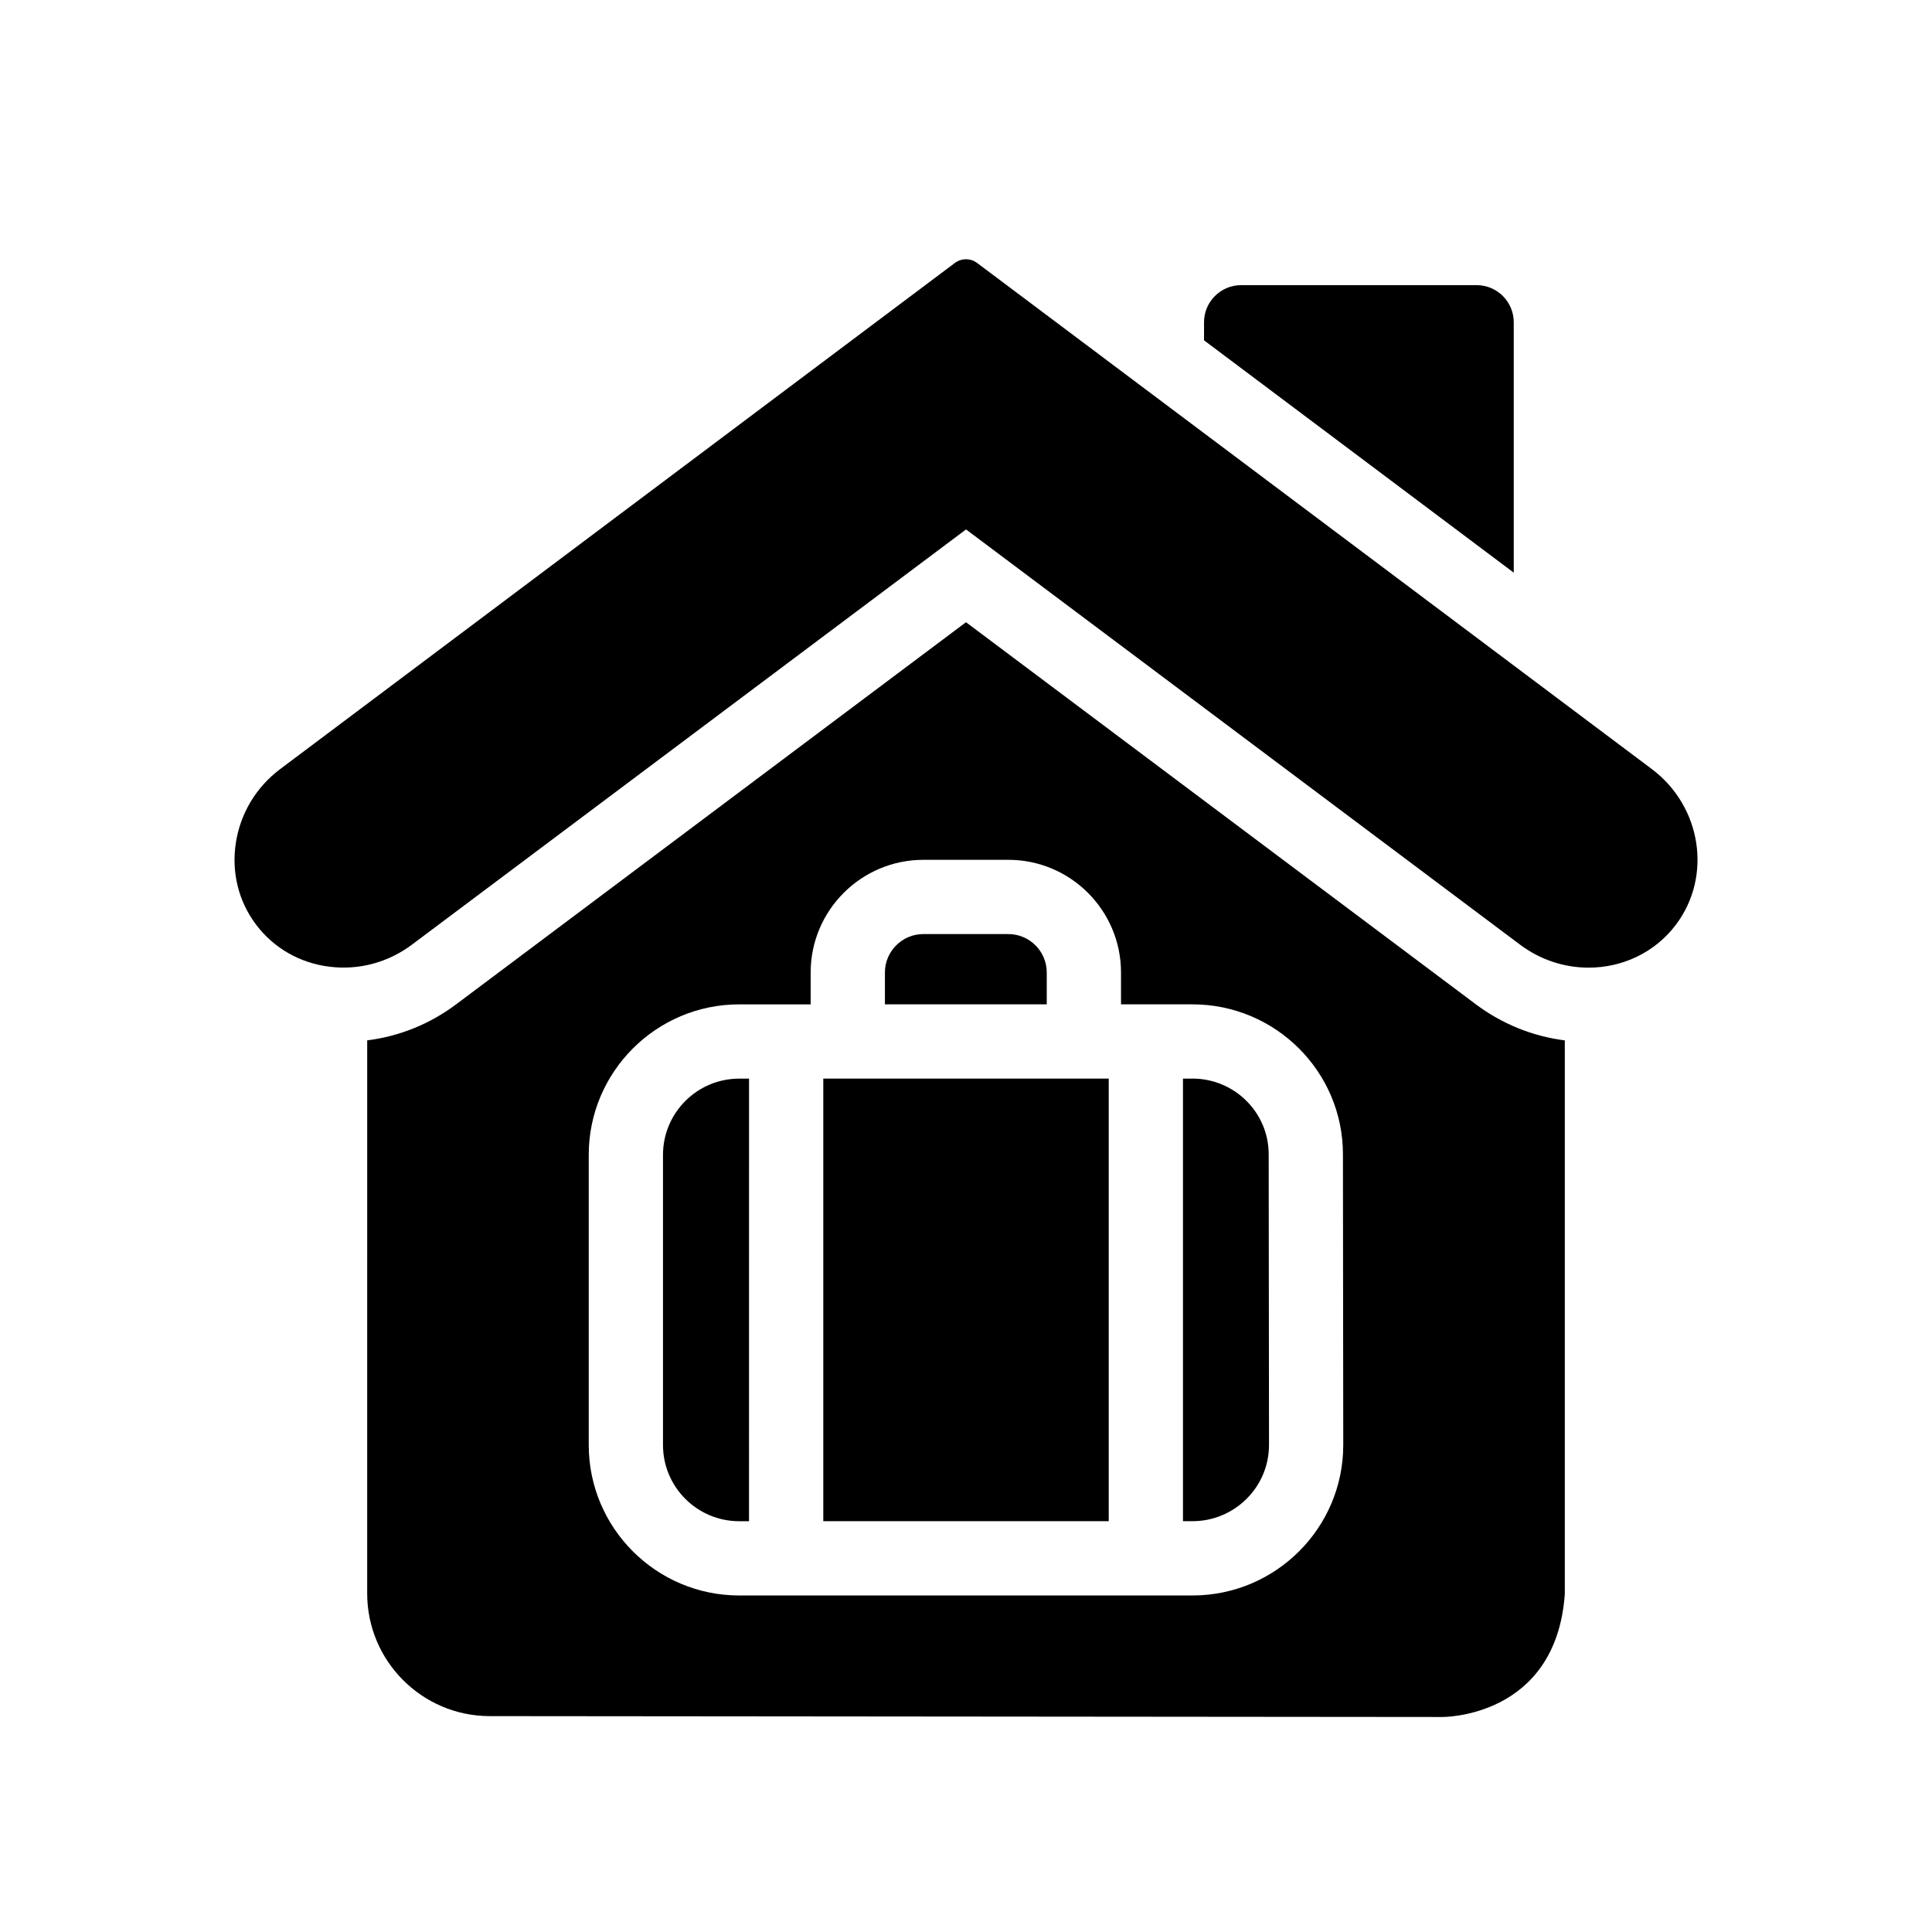
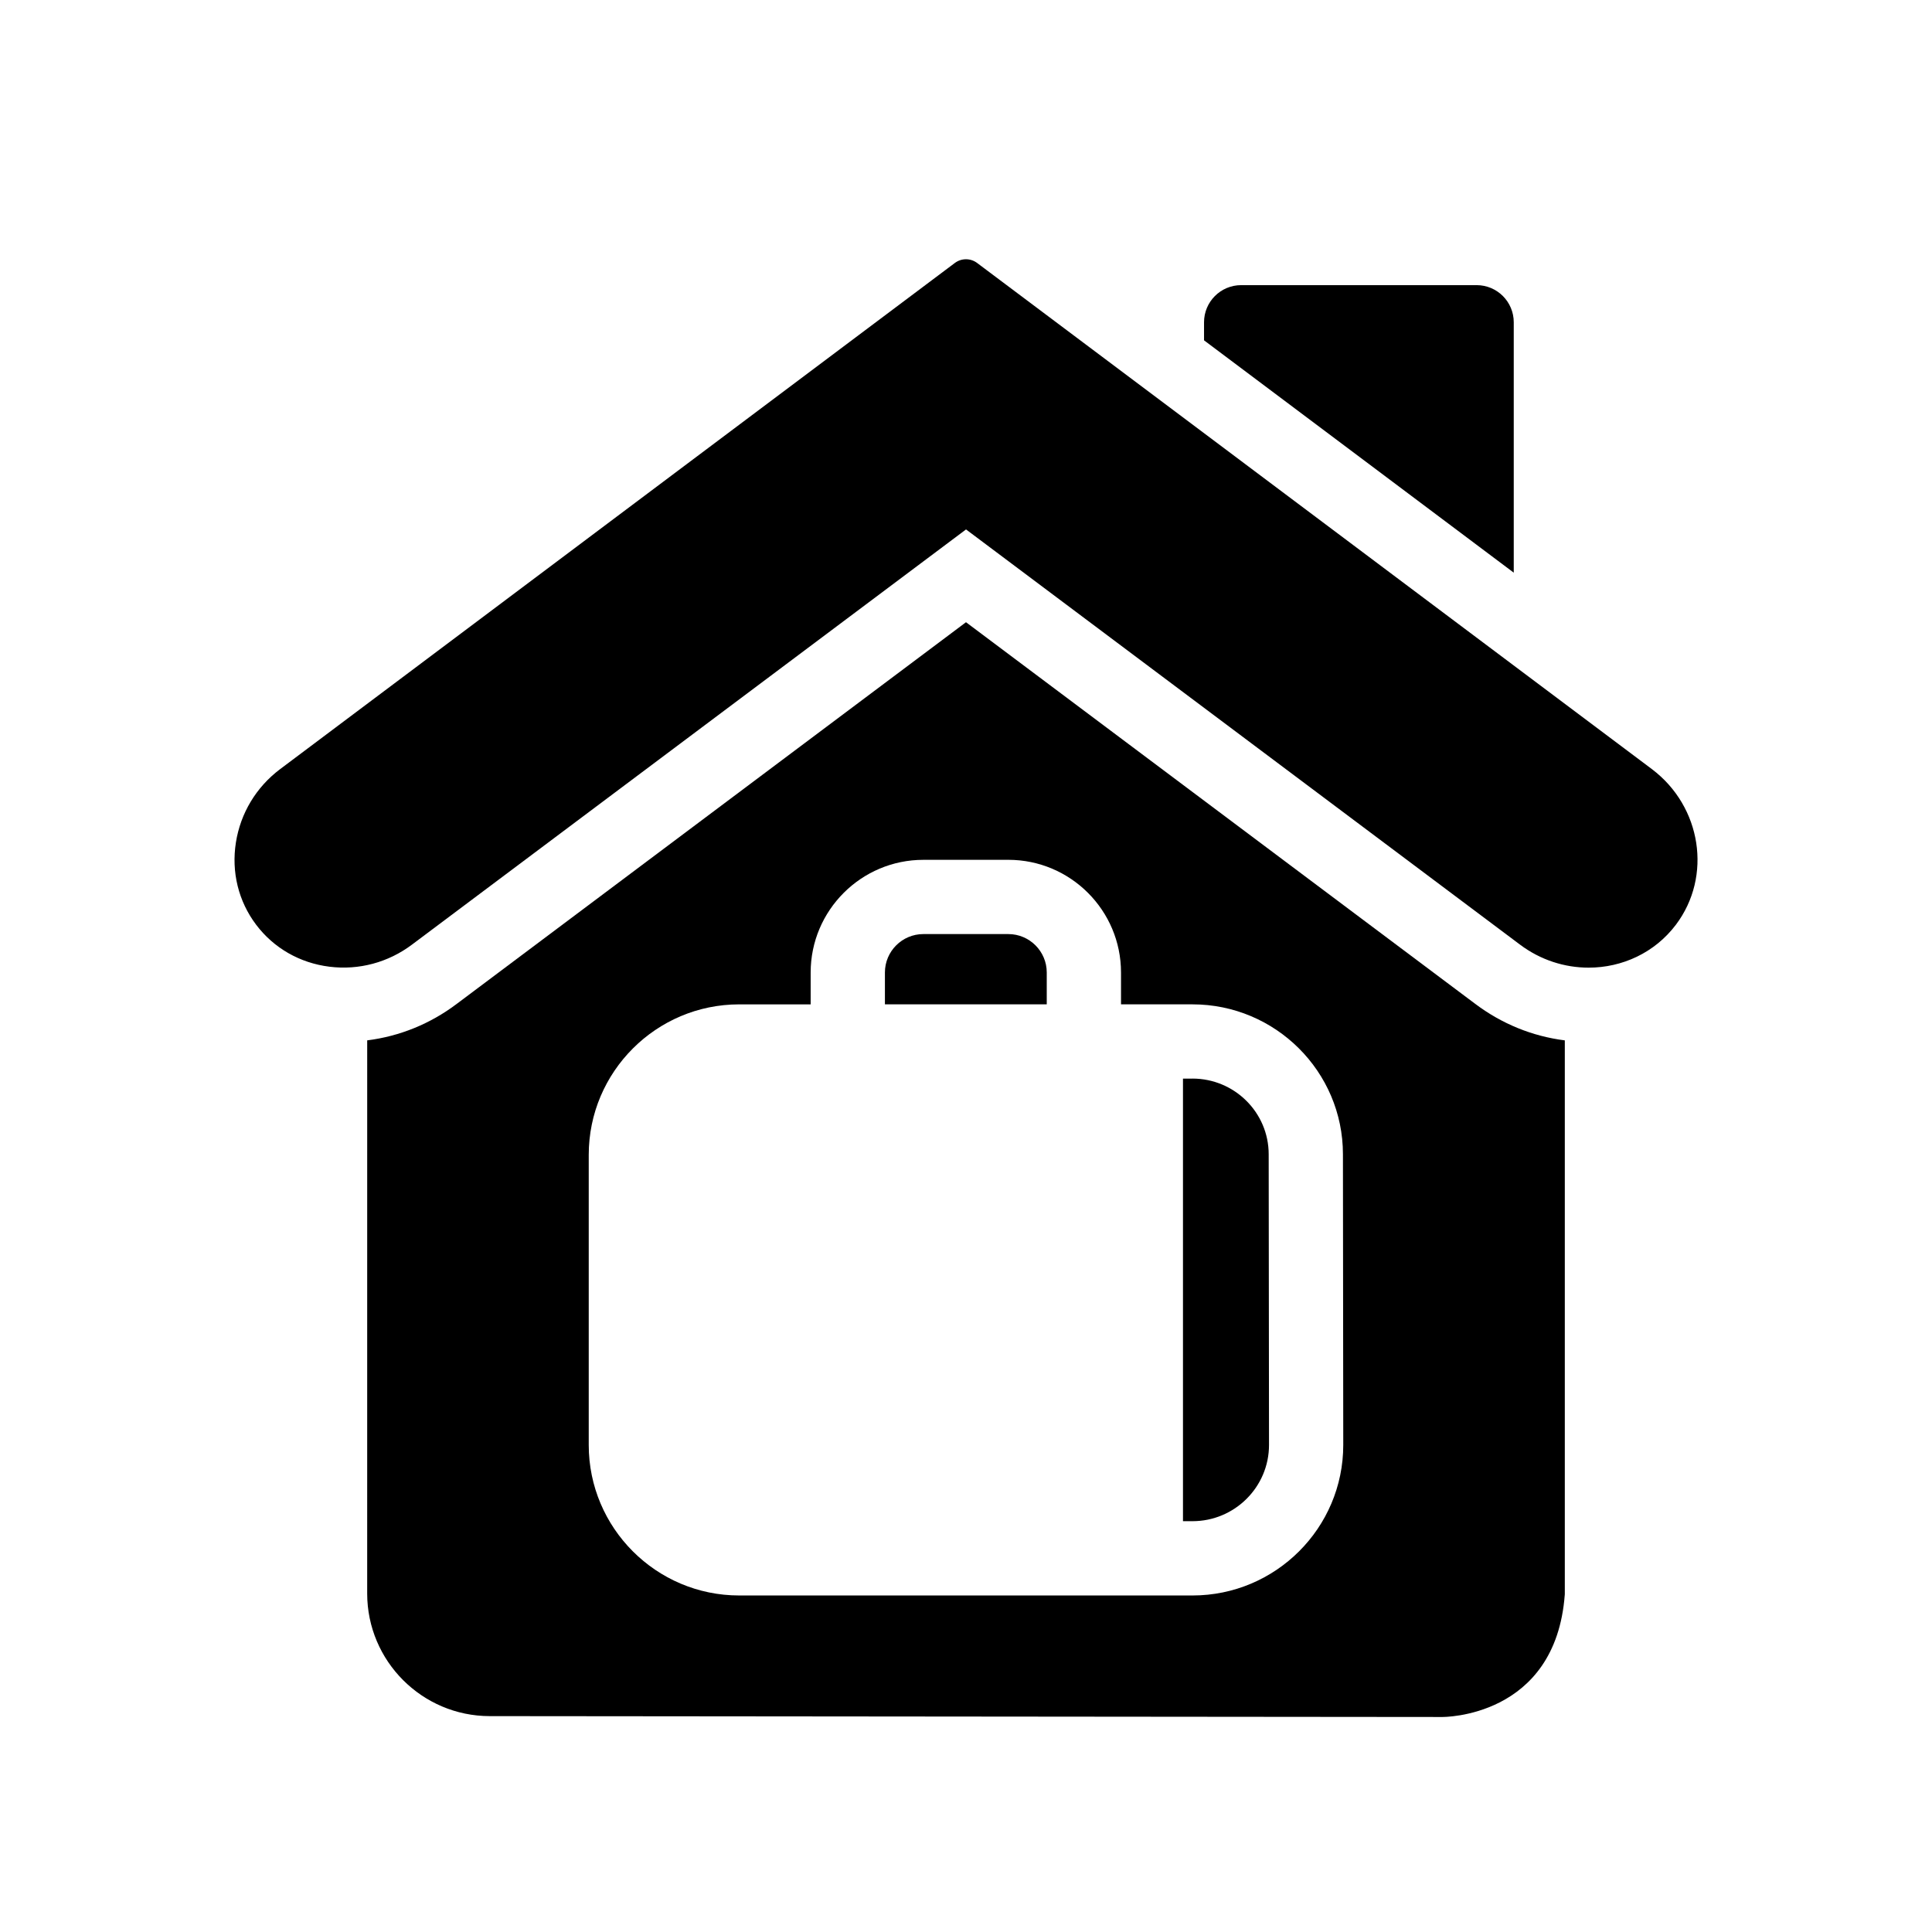
<svg xmlns="http://www.w3.org/2000/svg" fill="#000000" width="800px" height="800px" version="1.1" viewBox="144 144 512 512">
  <g>
    <path d="m581.78 347.83-178.83-134.14c-1.75-1.312-4.156-1.312-5.906 0l-178.83 134.15c-6.324 4.766-10.48 11.672-11.699 19.441-1.227 7.828 0.676 15.559 5.352 21.766 4.68 6.207 11.586 10.164 19.449 11.141 7.801 0.969 15.586-1.121 21.902-5.883l146.79-110 146.77 110c5.484 4.133 11.902 6.133 18.227 6.133 8.848 0 17.504-3.914 23.137-11.387 9.648-12.809 6.801-31.293-6.359-41.215z" />
-     <path d="m362.18 429.84h75.645v117.29h-75.645z" />
    <path d="m421.4 401.72c0-5.613-4.566-10.18-10.18-10.18h-22.527c-5.613 0-10.18 4.566-10.18 10.18v8.441h42.887z" />
-     <path d="m319.7 450.04v76.906c0 11.133 9.059 20.191 20.191 20.191h2.606l0.004-117.29h-2.606c-11.137 0-20.195 9.059-20.195 20.195z" />
    <path d="m460.02 429.84h-2.519v117.29h2.519c11.184 0 20.281-9.059 20.281-20.191l-0.086-77.051c-0.004-11.062-9.062-20.051-20.195-20.051z" />
    <path d="m558.69 566.57v-146.86c-8.59-1.082-16.707-4.379-23.762-9.695l-134.93-101.12-134.98 101.16c-7.016 5.289-15.125 8.574-23.707 9.652l-0.004 146.59c0 17.898 14.562 32.477 32.461 32.492l252.43 0.23c0.004 0 30.059 0.359 32.484-32.449zm-98.668 0.246h-120.13c-21.984 0-39.871-17.887-39.871-39.871v-76.906c0-21.984 17.887-39.871 39.871-39.871h18.941v-8.441c0-16.465 13.395-29.863 29.863-29.863l22.52-0.004c16.465 0 29.863 13.395 29.863 29.863v8.441h18.941c21.984 0 39.871 17.816 39.871 39.715l0.086 77.051c0.004 22-17.922 39.887-39.957 39.887z" />
    <path d="m545.16 295.76v-66.355c0-5.434-4.406-9.84-9.84-9.84h-62.398c-5.434 0-9.84 4.406-9.84 9.84v4.785z" />
  </g>
</svg>